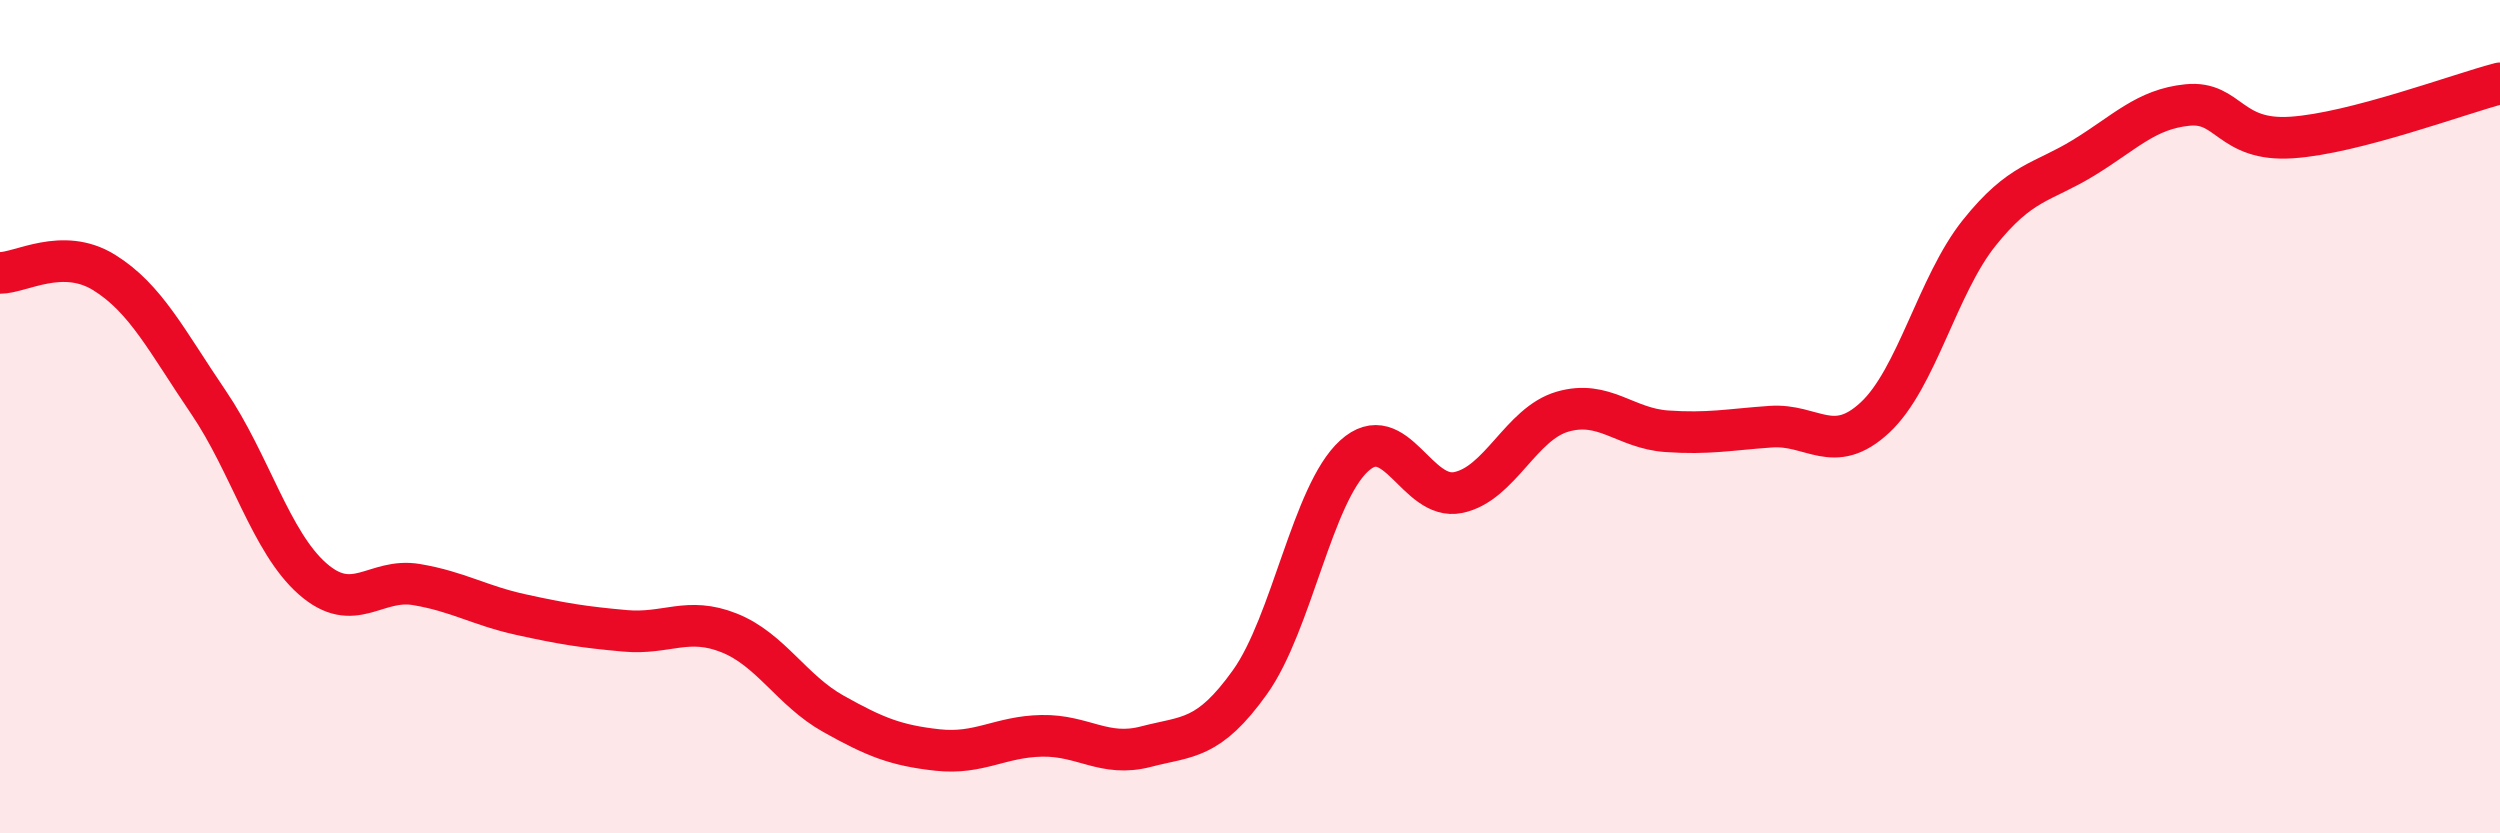
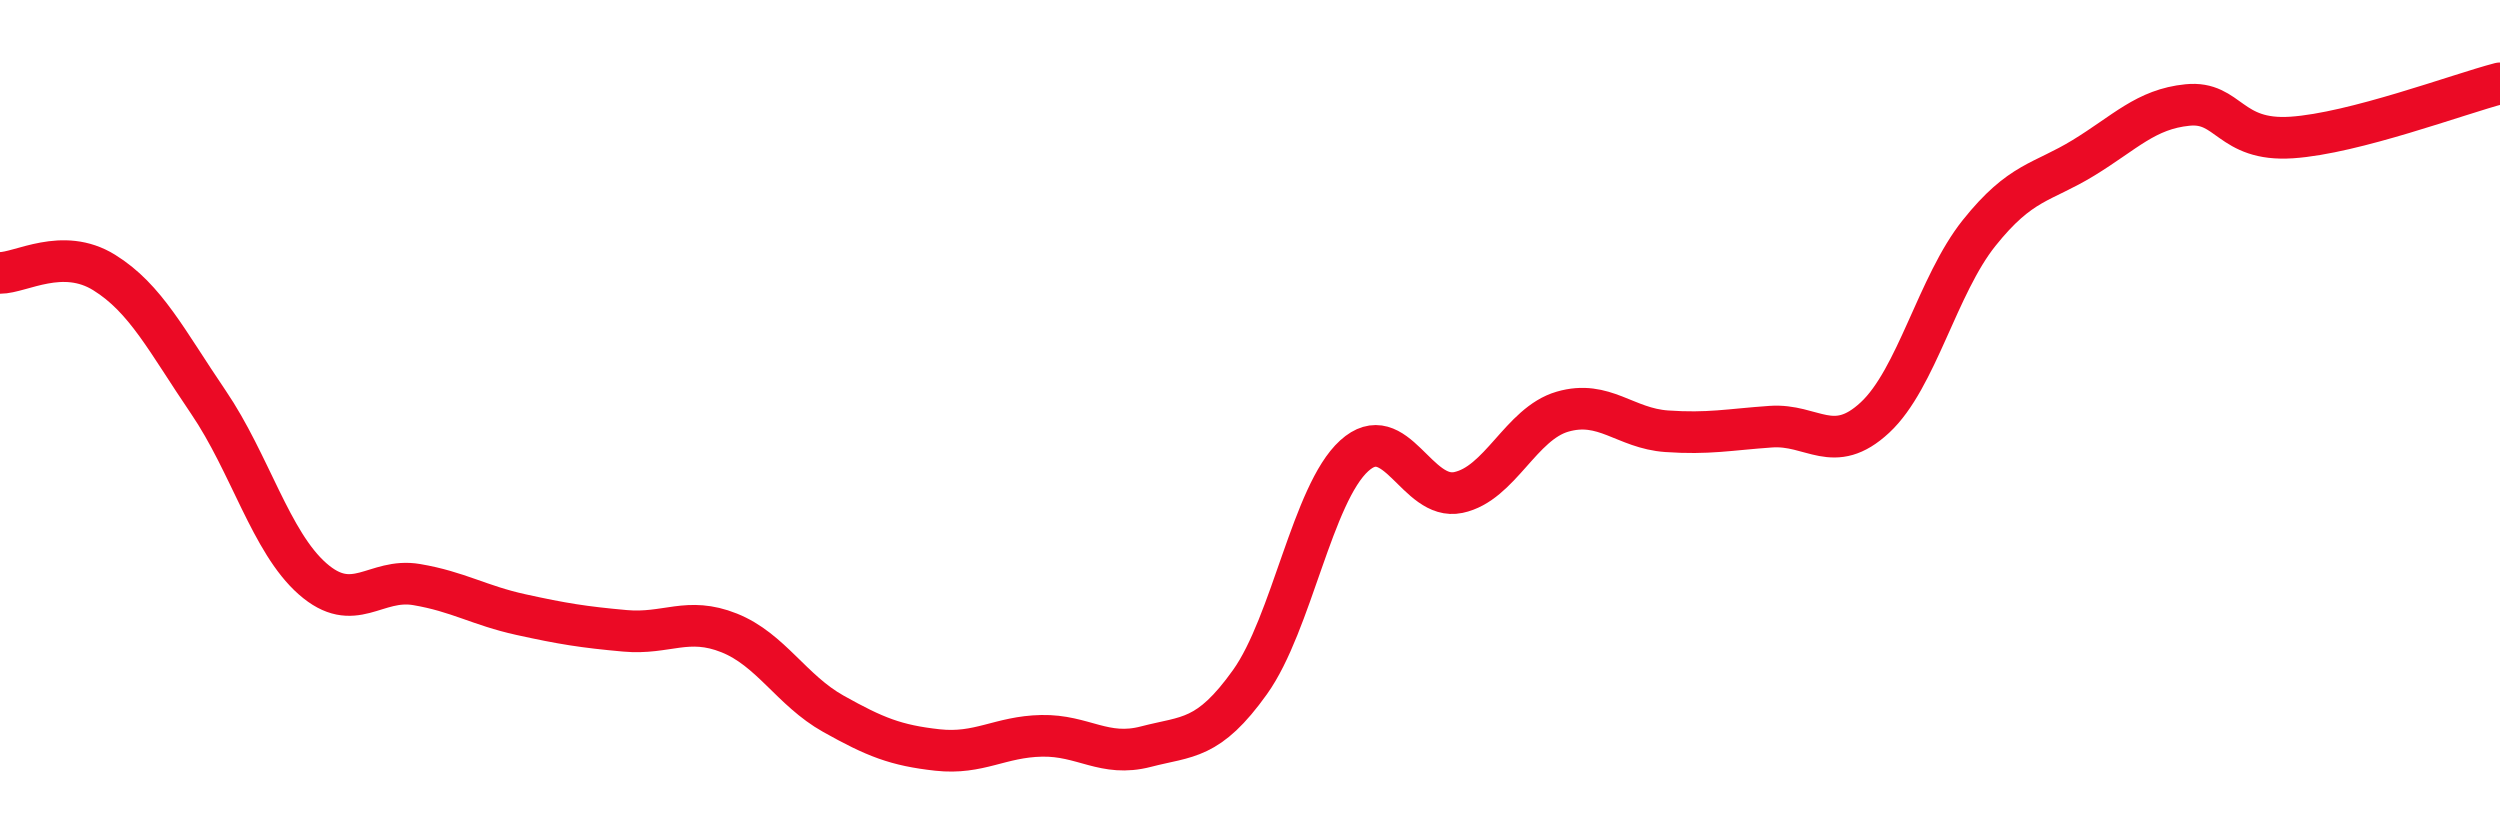
<svg xmlns="http://www.w3.org/2000/svg" width="60" height="20" viewBox="0 0 60 20">
-   <path d="M 0,6.55 C 0.5,6.55 1.5,5.92 2.5,6.54 C 3.5,7.16 4,8.18 5,9.65 C 6,11.12 6.5,13.01 7.5,13.89 C 8.5,14.77 9,13.86 10,14.03 C 11,14.2 11.5,14.53 12.5,14.75 C 13.5,14.97 14,15.05 15,15.14 C 16,15.23 16.5,14.79 17.5,15.19 C 18.5,15.59 19,16.57 20,17.13 C 21,17.69 21.5,17.89 22.5,18 C 23.5,18.11 24,17.68 25,17.66 C 26,17.64 26.5,18.18 27.5,17.92 C 28.5,17.66 29,17.77 30,16.37 C 31,14.97 31.5,11.85 32.5,10.94 C 33.5,10.03 34,12.03 35,11.82 C 36,11.61 36.5,10.17 37.5,9.88 C 38.5,9.59 39,10.28 40,10.35 C 41,10.42 41.5,10.31 42.5,10.24 C 43.5,10.17 44,10.95 45,10.02 C 46,9.09 46.5,6.84 47.5,5.59 C 48.5,4.34 49,4.4 50,3.79 C 51,3.18 51.5,2.62 52.5,2.52 C 53.5,2.42 53.5,3.4 55,3.3 C 56.5,3.2 59,2.26 60,2L60 20L0 20Z" fill="#EB0A25" opacity="0.1" stroke-linecap="round" stroke-linejoin="round" />
  <path d="M 0,6.55 C 0.5,6.55 1.5,5.92 2.5,6.54 C 3.5,7.16 4,8.18 5,9.65 C 6,11.12 6.5,13.01 7.5,13.89 C 8.5,14.77 9,13.86 10,14.03 C 11,14.2 11.5,14.53 12.5,14.75 C 13.5,14.97 14,15.05 15,15.14 C 16,15.23 16.5,14.79 17.5,15.19 C 18.5,15.59 19,16.57 20,17.13 C 21,17.69 21.5,17.89 22.5,18 C 23.5,18.11 24,17.68 25,17.66 C 26,17.64 26.5,18.18 27.5,17.92 C 28.5,17.66 29,17.77 30,16.37 C 31,14.97 31.5,11.85 32.5,10.94 C 33.5,10.03 34,12.03 35,11.82 C 36,11.61 36.5,10.17 37.5,9.88 C 38.5,9.59 39,10.28 40,10.35 C 41,10.42 41.5,10.31 42.5,10.24 C 43.5,10.17 44,10.95 45,10.02 C 46,9.09 46.5,6.84 47.5,5.59 C 48.5,4.34 49,4.4 50,3.79 C 51,3.18 51.5,2.62 52.5,2.52 C 53.5,2.42 53.5,3.4 55,3.3 C 56.5,3.2 59,2.26 60,2" stroke="#EB0A25" stroke-width="1" fill="none" stroke-linecap="round" stroke-linejoin="round" />
</svg>